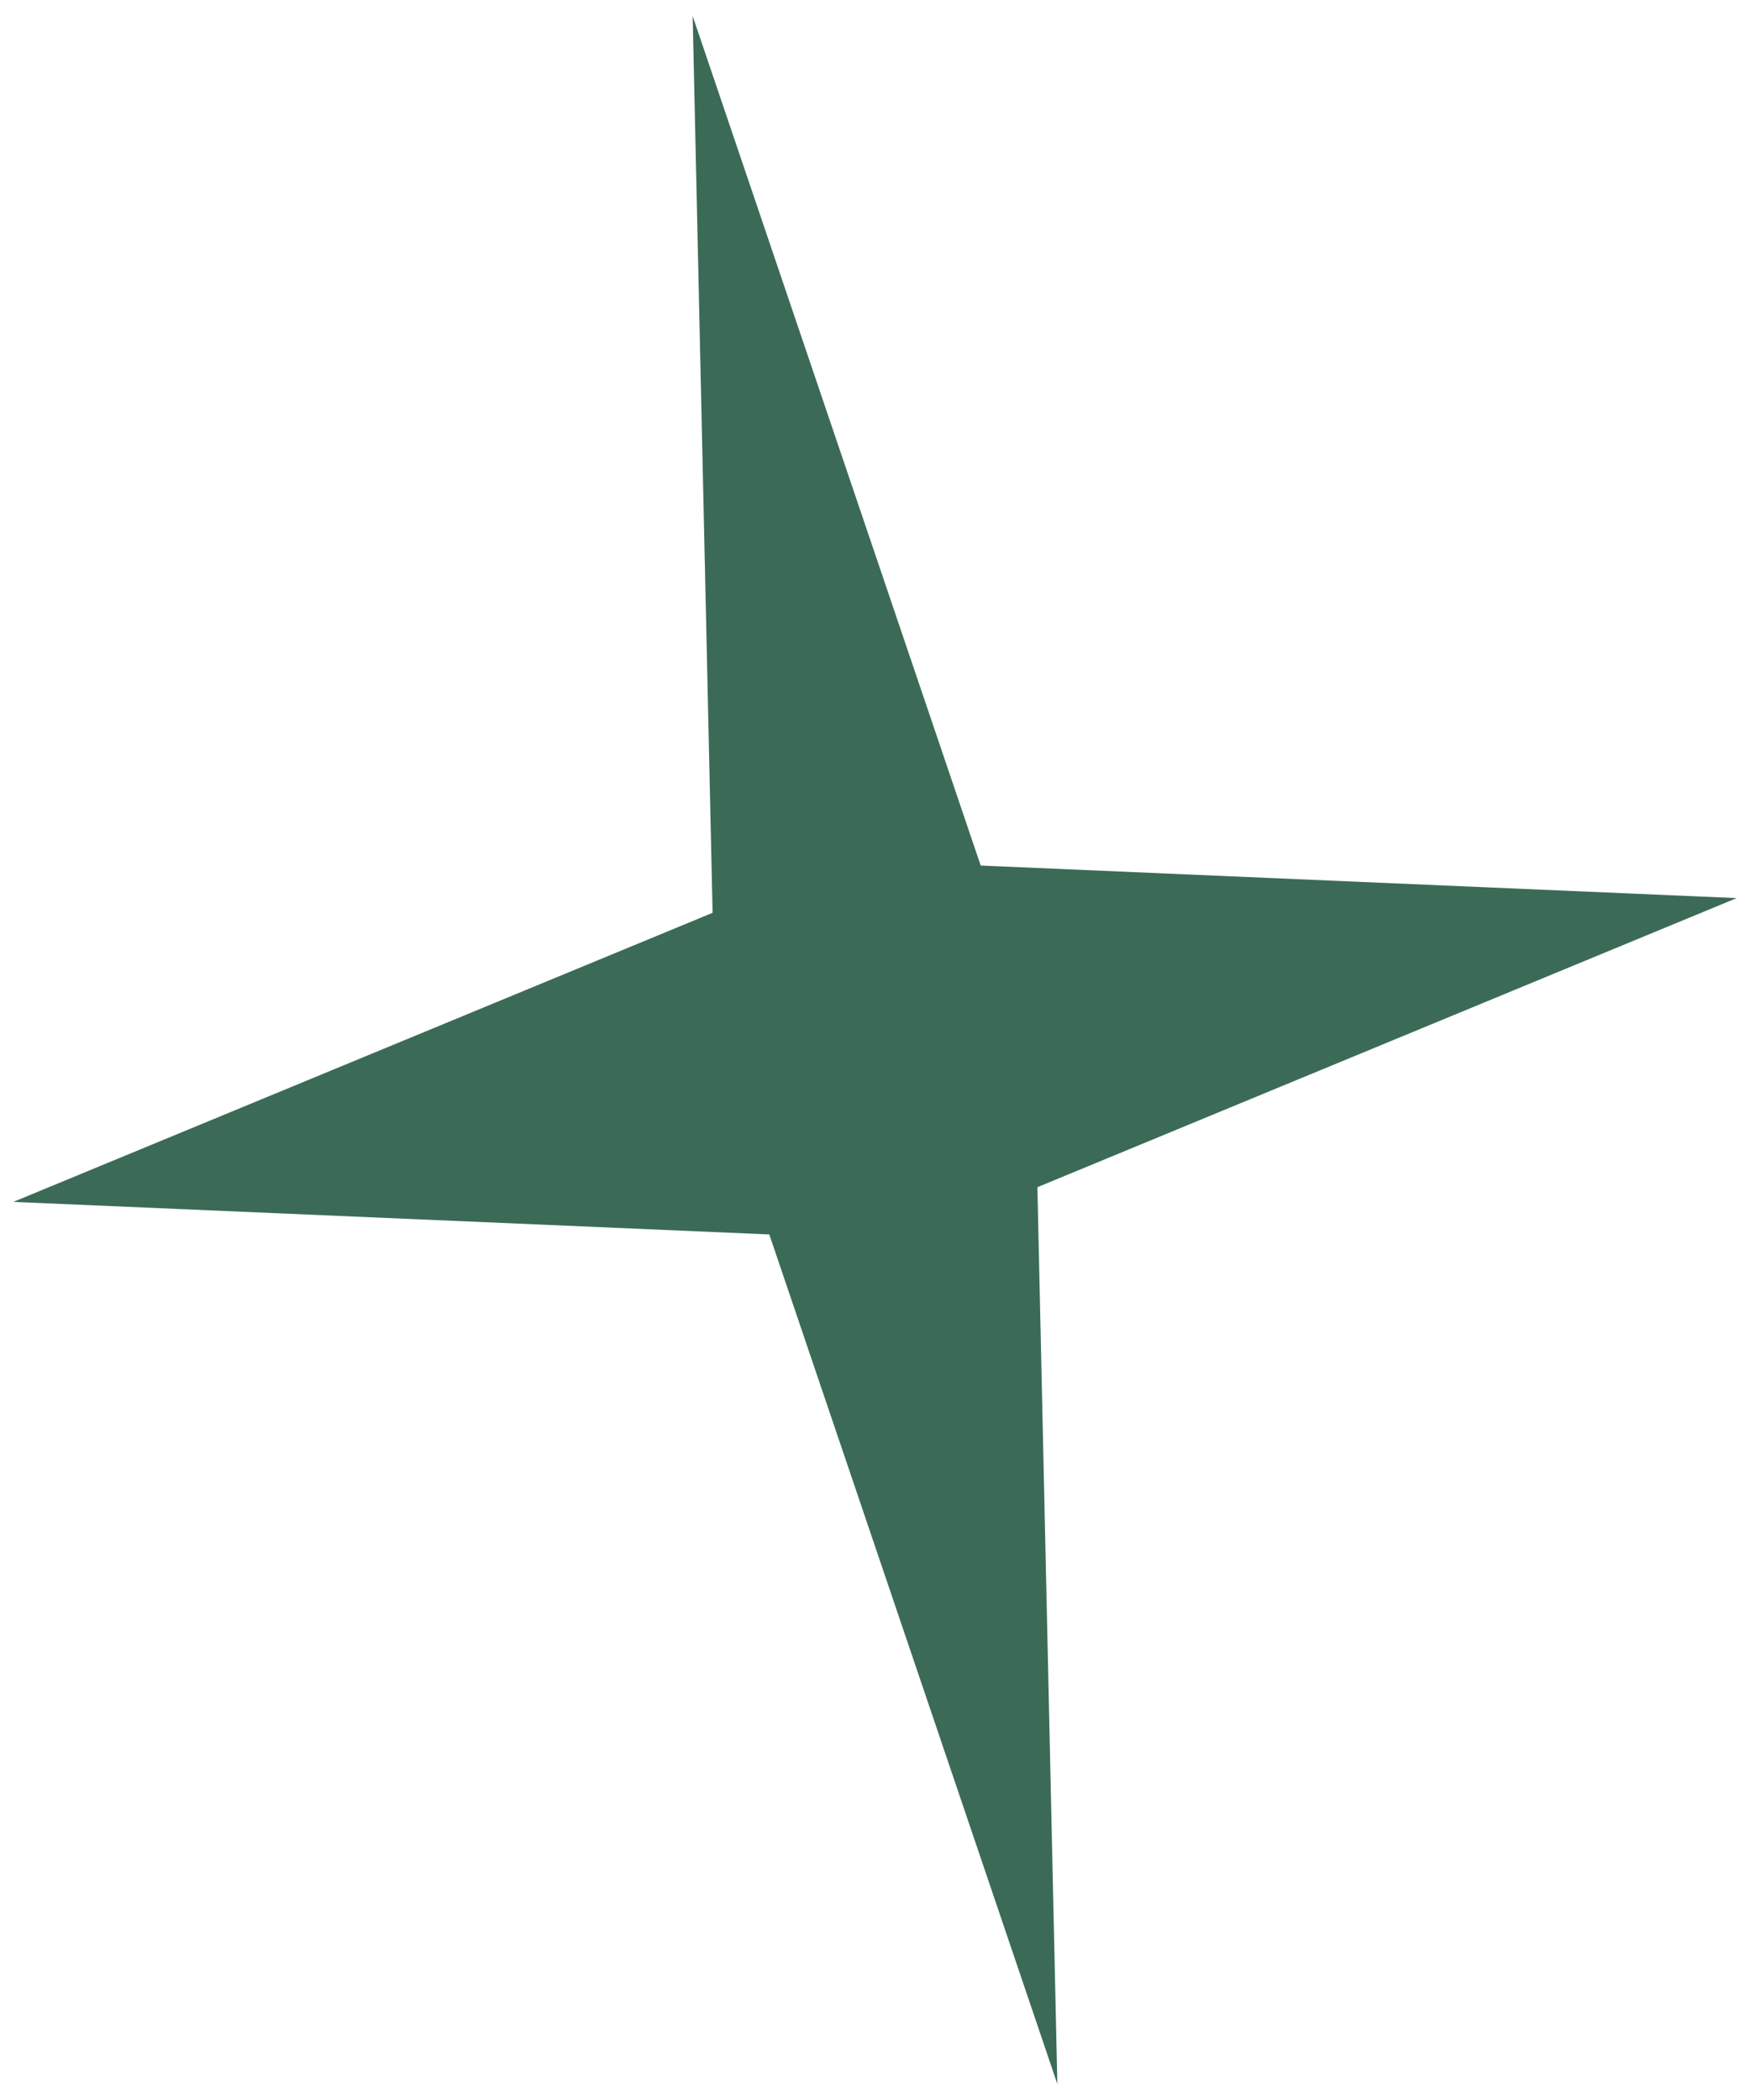
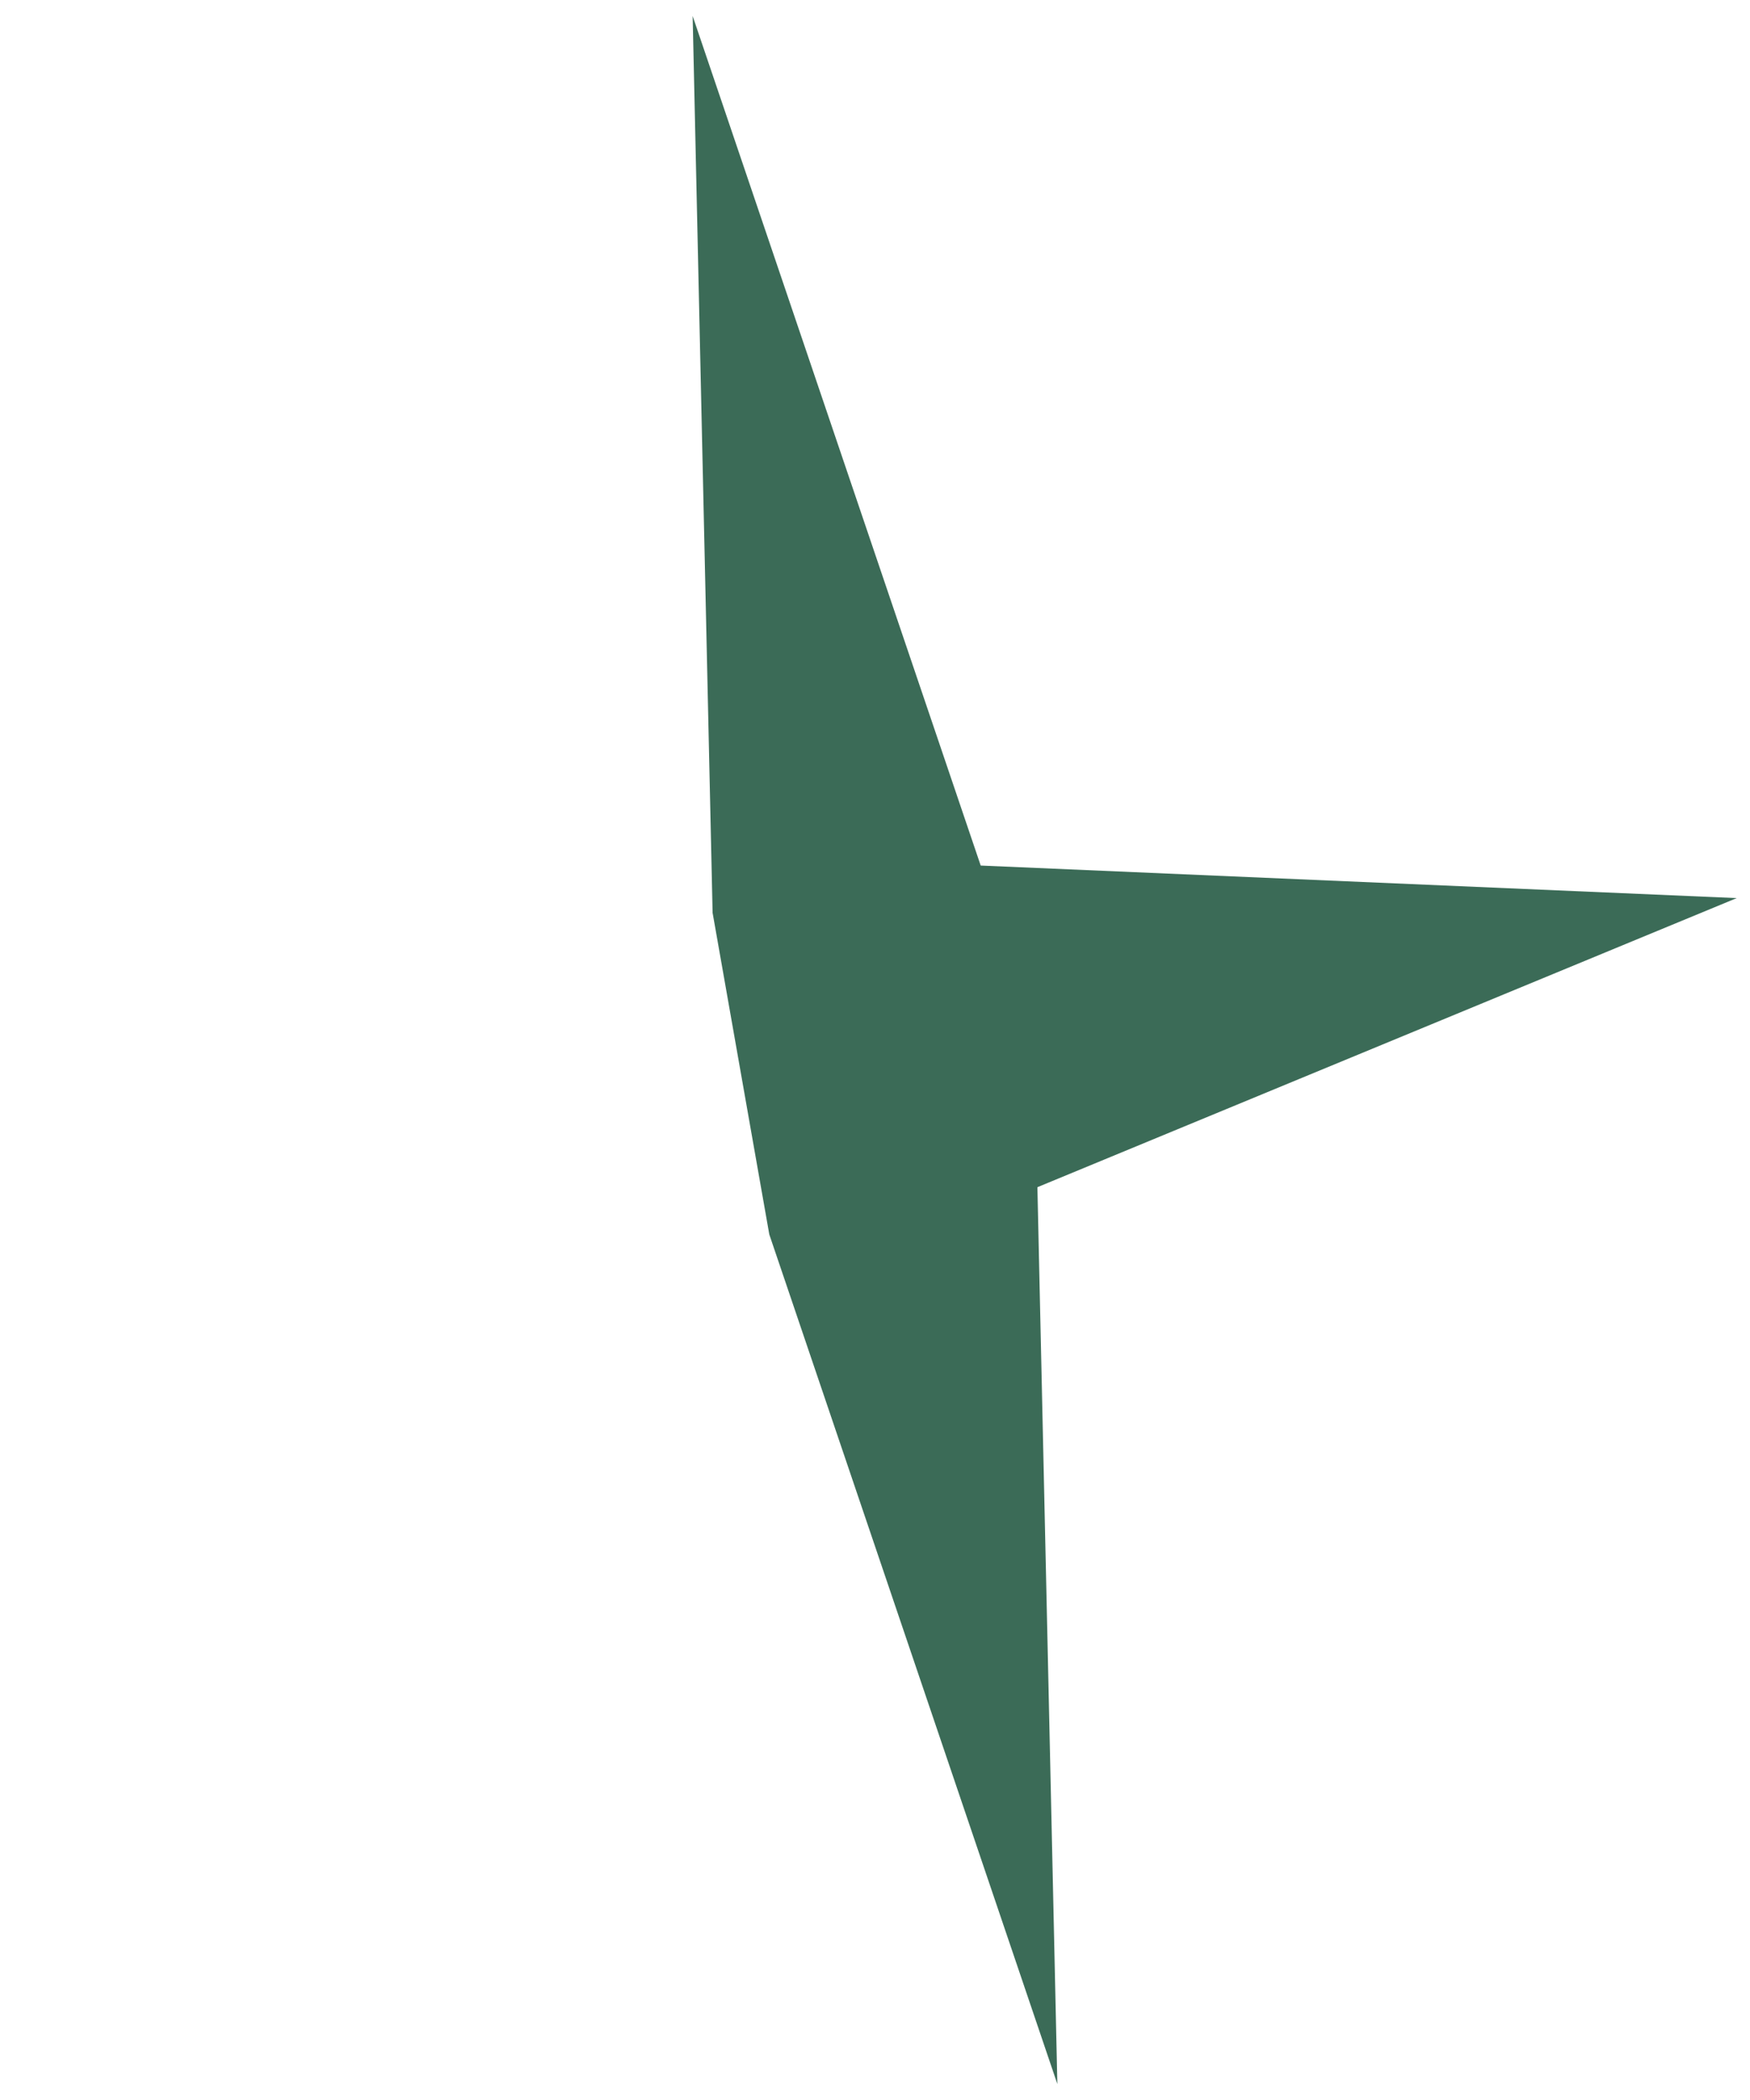
<svg xmlns="http://www.w3.org/2000/svg" width="15" height="18" viewBox="0 0 15 18" fill="none">
-   <path d="M5.937 0.137L8.406 7.419L14.886 7.698L8.892 10.176L9.063 17.863L6.594 10.581L0.114 10.302L6.108 7.824L5.937 0.137Z" fill="#3B6B57" />
+   <path d="M5.937 0.137L8.406 7.419L14.886 7.698L8.892 10.176L9.063 17.863L6.594 10.581L6.108 7.824L5.937 0.137Z" fill="#3B6B57" />
</svg>